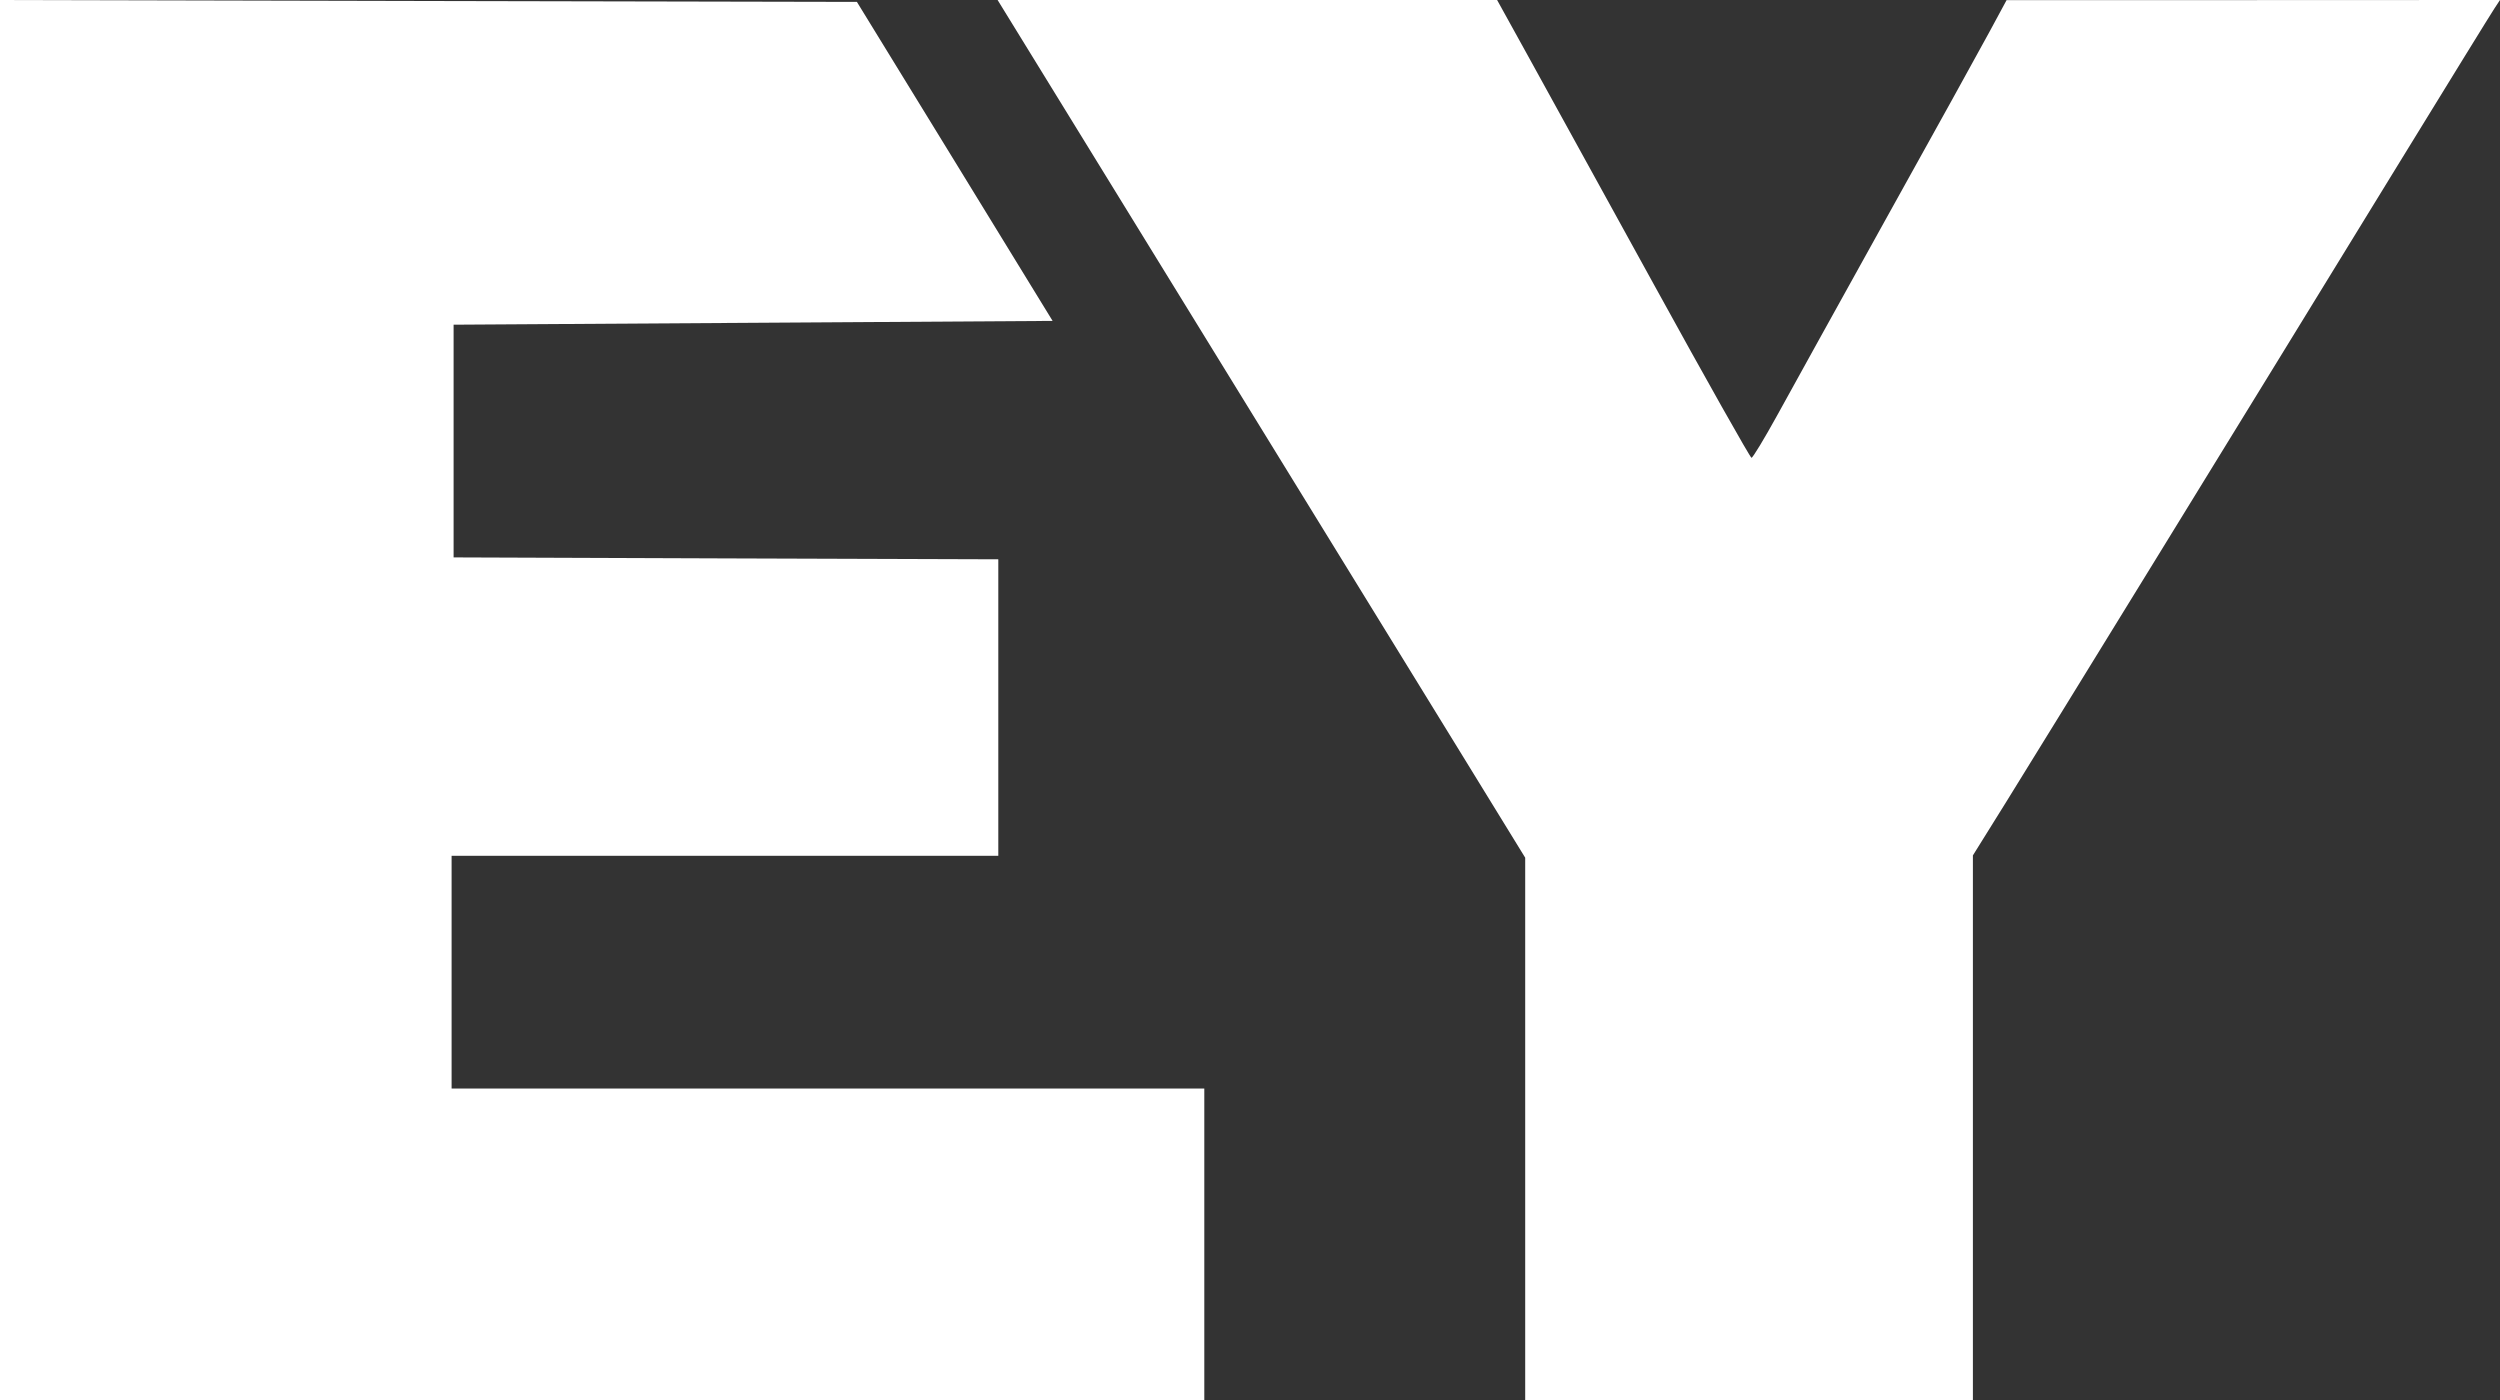
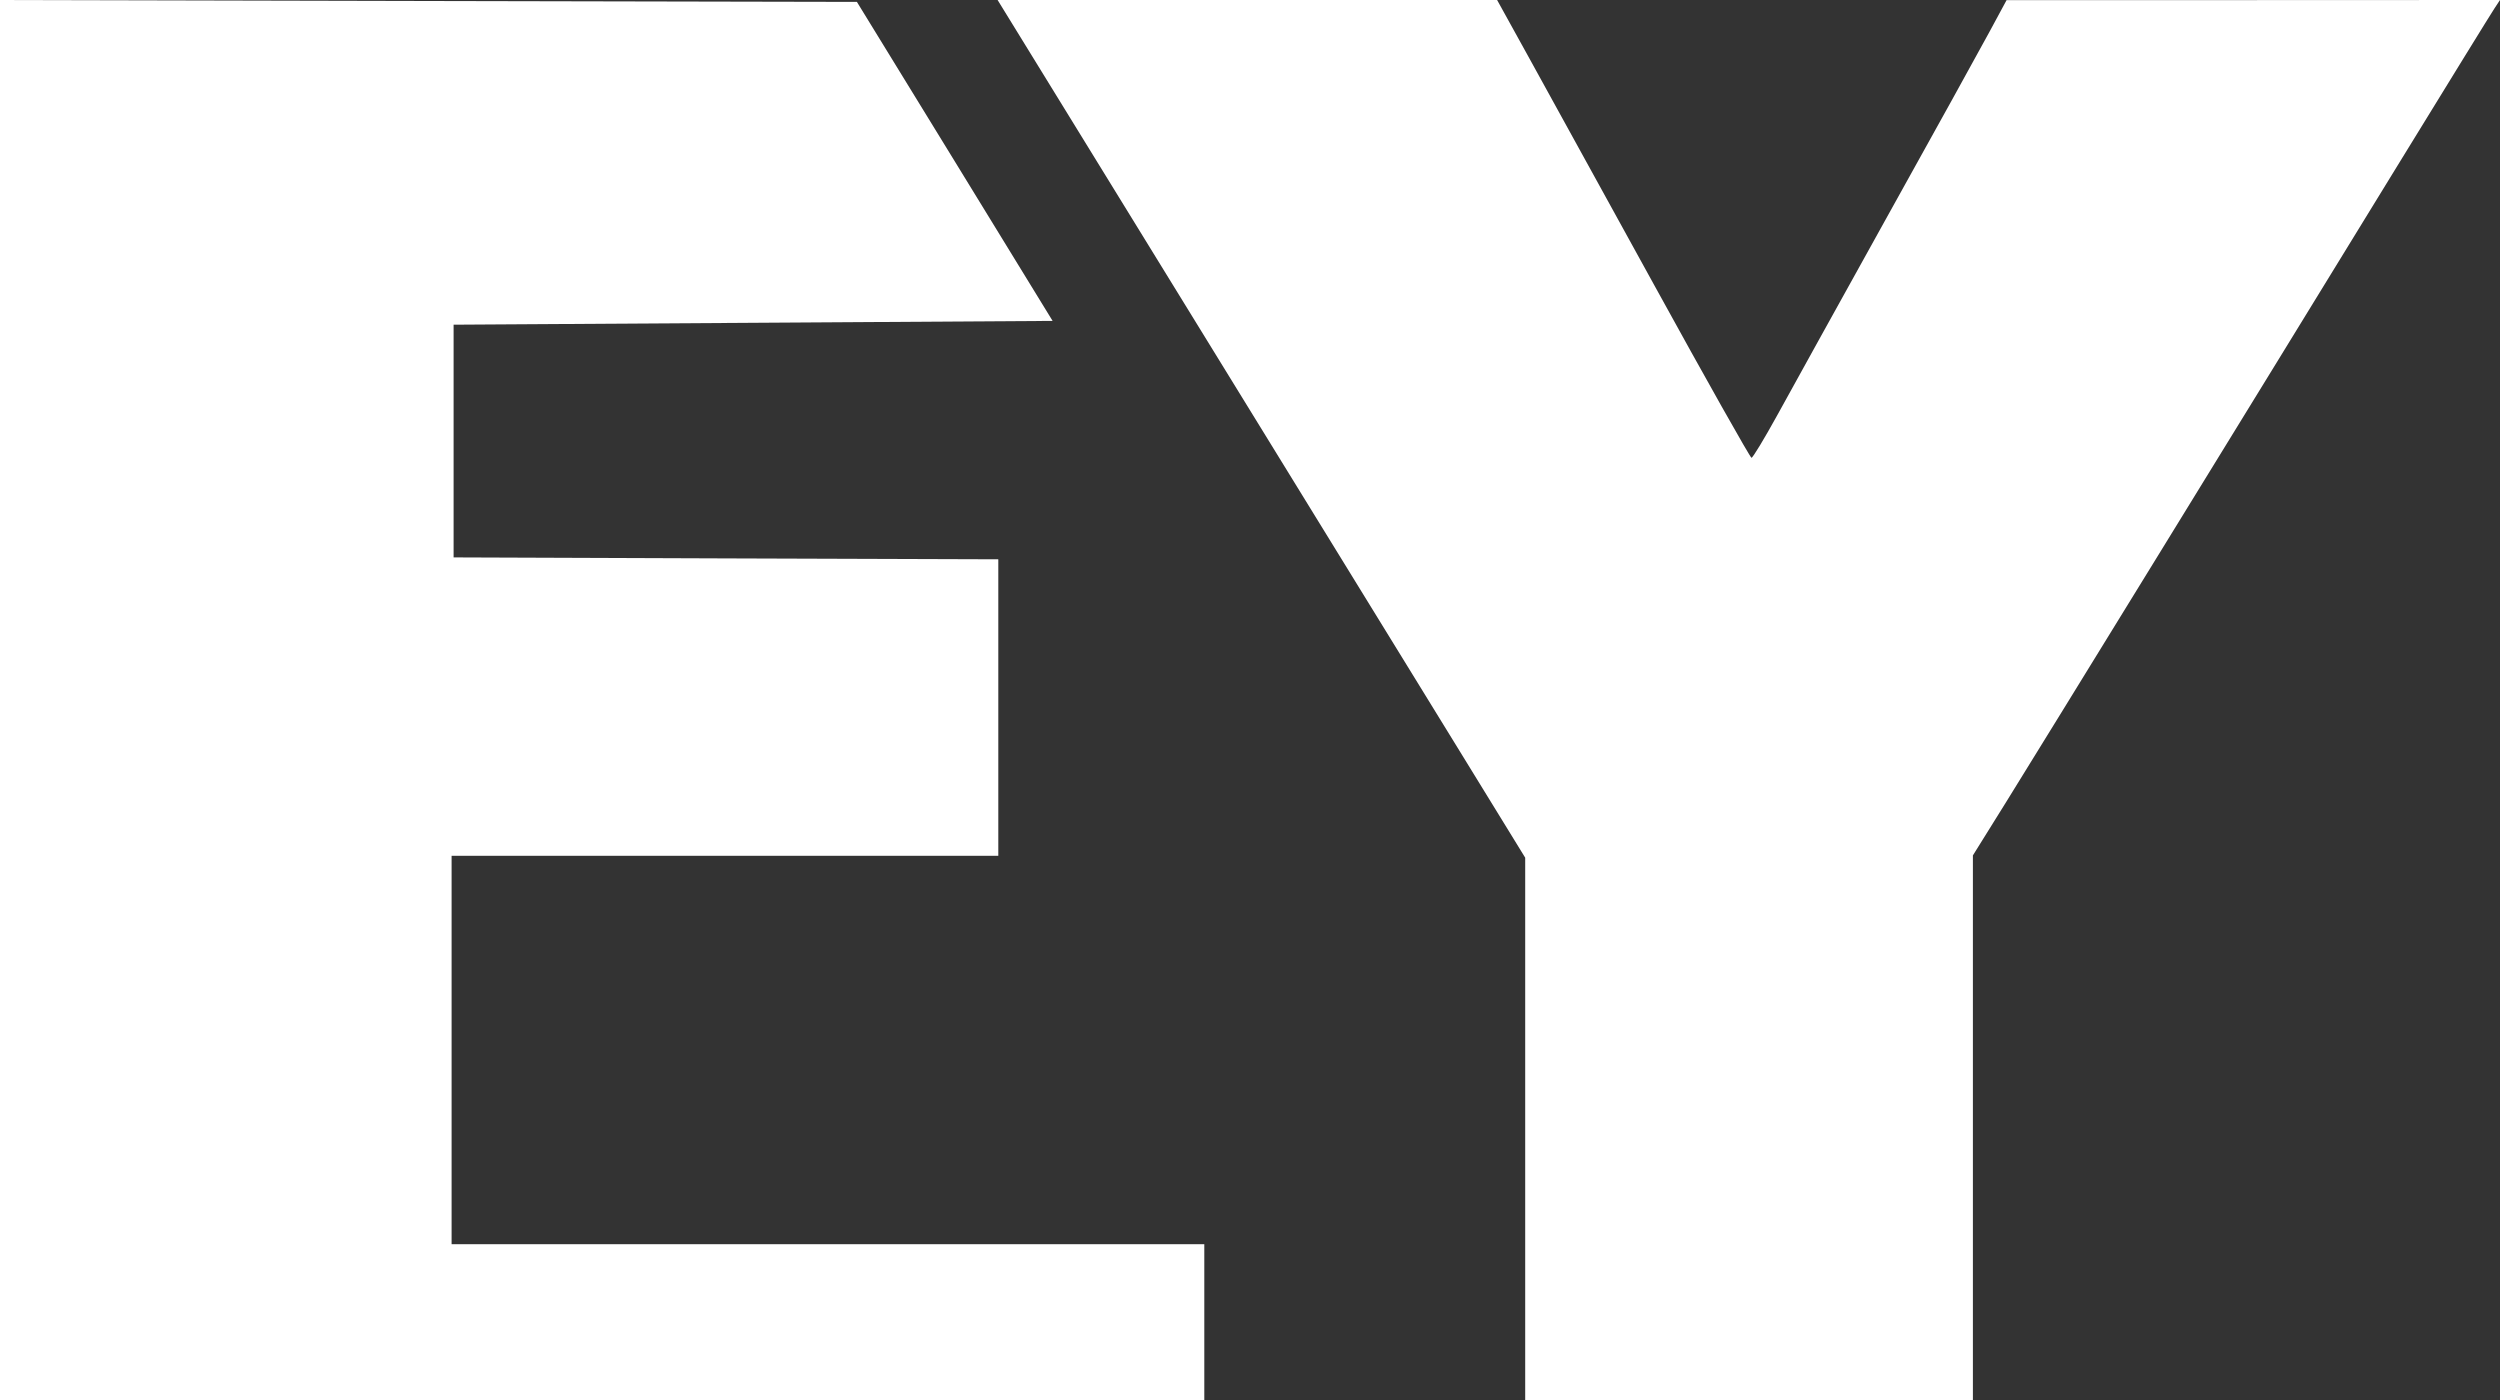
<svg xmlns="http://www.w3.org/2000/svg" width="25" height="14" viewBox="0 0 25 14" fill="none">
  <rect x="0" y="0" width="25" height="14" fill="#333333" stroke="none" />
-   <path fill-rule="evenodd" clip-rule="evenodd" d="M0 7V14H6.022H12.043V12.442V10.885H8.28H4.516V9.721V8.558H7.25H9.983V7.075V5.593L7.26 5.584L4.536 5.574V4.41V3.247L7.531 3.228L10.526 3.209L9.548 1.614L8.569 0.019L4.284 0.01L0 0V7ZM10.051 0.122C10.093 0.189 10.989 1.646 12.043 3.36C13.097 5.073 14.25 6.948 14.606 7.526L15.252 8.577L15.252 11.288L15.252 14H17.491H19.729V11.277V8.554L20.061 8.021C20.419 7.445 22.483 4.09 23.966 1.671C24.473 0.845 24.913 0.131 24.944 0.085L25 0L22.533 0.001L20.066 0.001L19.891 0.325C19.795 0.503 19.33 1.344 18.858 2.192C18.387 3.041 17.897 3.925 17.77 4.157C17.642 4.389 17.527 4.579 17.515 4.578C17.502 4.577 17.063 3.798 16.54 2.847C16.017 1.896 15.45 0.867 15.28 0.559L14.971 0H12.473H9.976L10.051 0.122Z" fill="white" />
+   <path fill-rule="evenodd" clip-rule="evenodd" d="M0 7V14H6.022H12.043V12.442H8.28H4.516V9.721V8.558H7.25H9.983V7.075V5.593L7.26 5.584L4.536 5.574V4.41V3.247L7.531 3.228L10.526 3.209L9.548 1.614L8.569 0.019L4.284 0.01L0 0V7ZM10.051 0.122C10.093 0.189 10.989 1.646 12.043 3.36C13.097 5.073 14.25 6.948 14.606 7.526L15.252 8.577L15.252 11.288L15.252 14H17.491H19.729V11.277V8.554L20.061 8.021C20.419 7.445 22.483 4.09 23.966 1.671C24.473 0.845 24.913 0.131 24.944 0.085L25 0L22.533 0.001L20.066 0.001L19.891 0.325C19.795 0.503 19.33 1.344 18.858 2.192C18.387 3.041 17.897 3.925 17.77 4.157C17.642 4.389 17.527 4.579 17.515 4.578C17.502 4.577 17.063 3.798 16.54 2.847C16.017 1.896 15.45 0.867 15.28 0.559L14.971 0H12.473H9.976L10.051 0.122Z" fill="white" />
</svg>